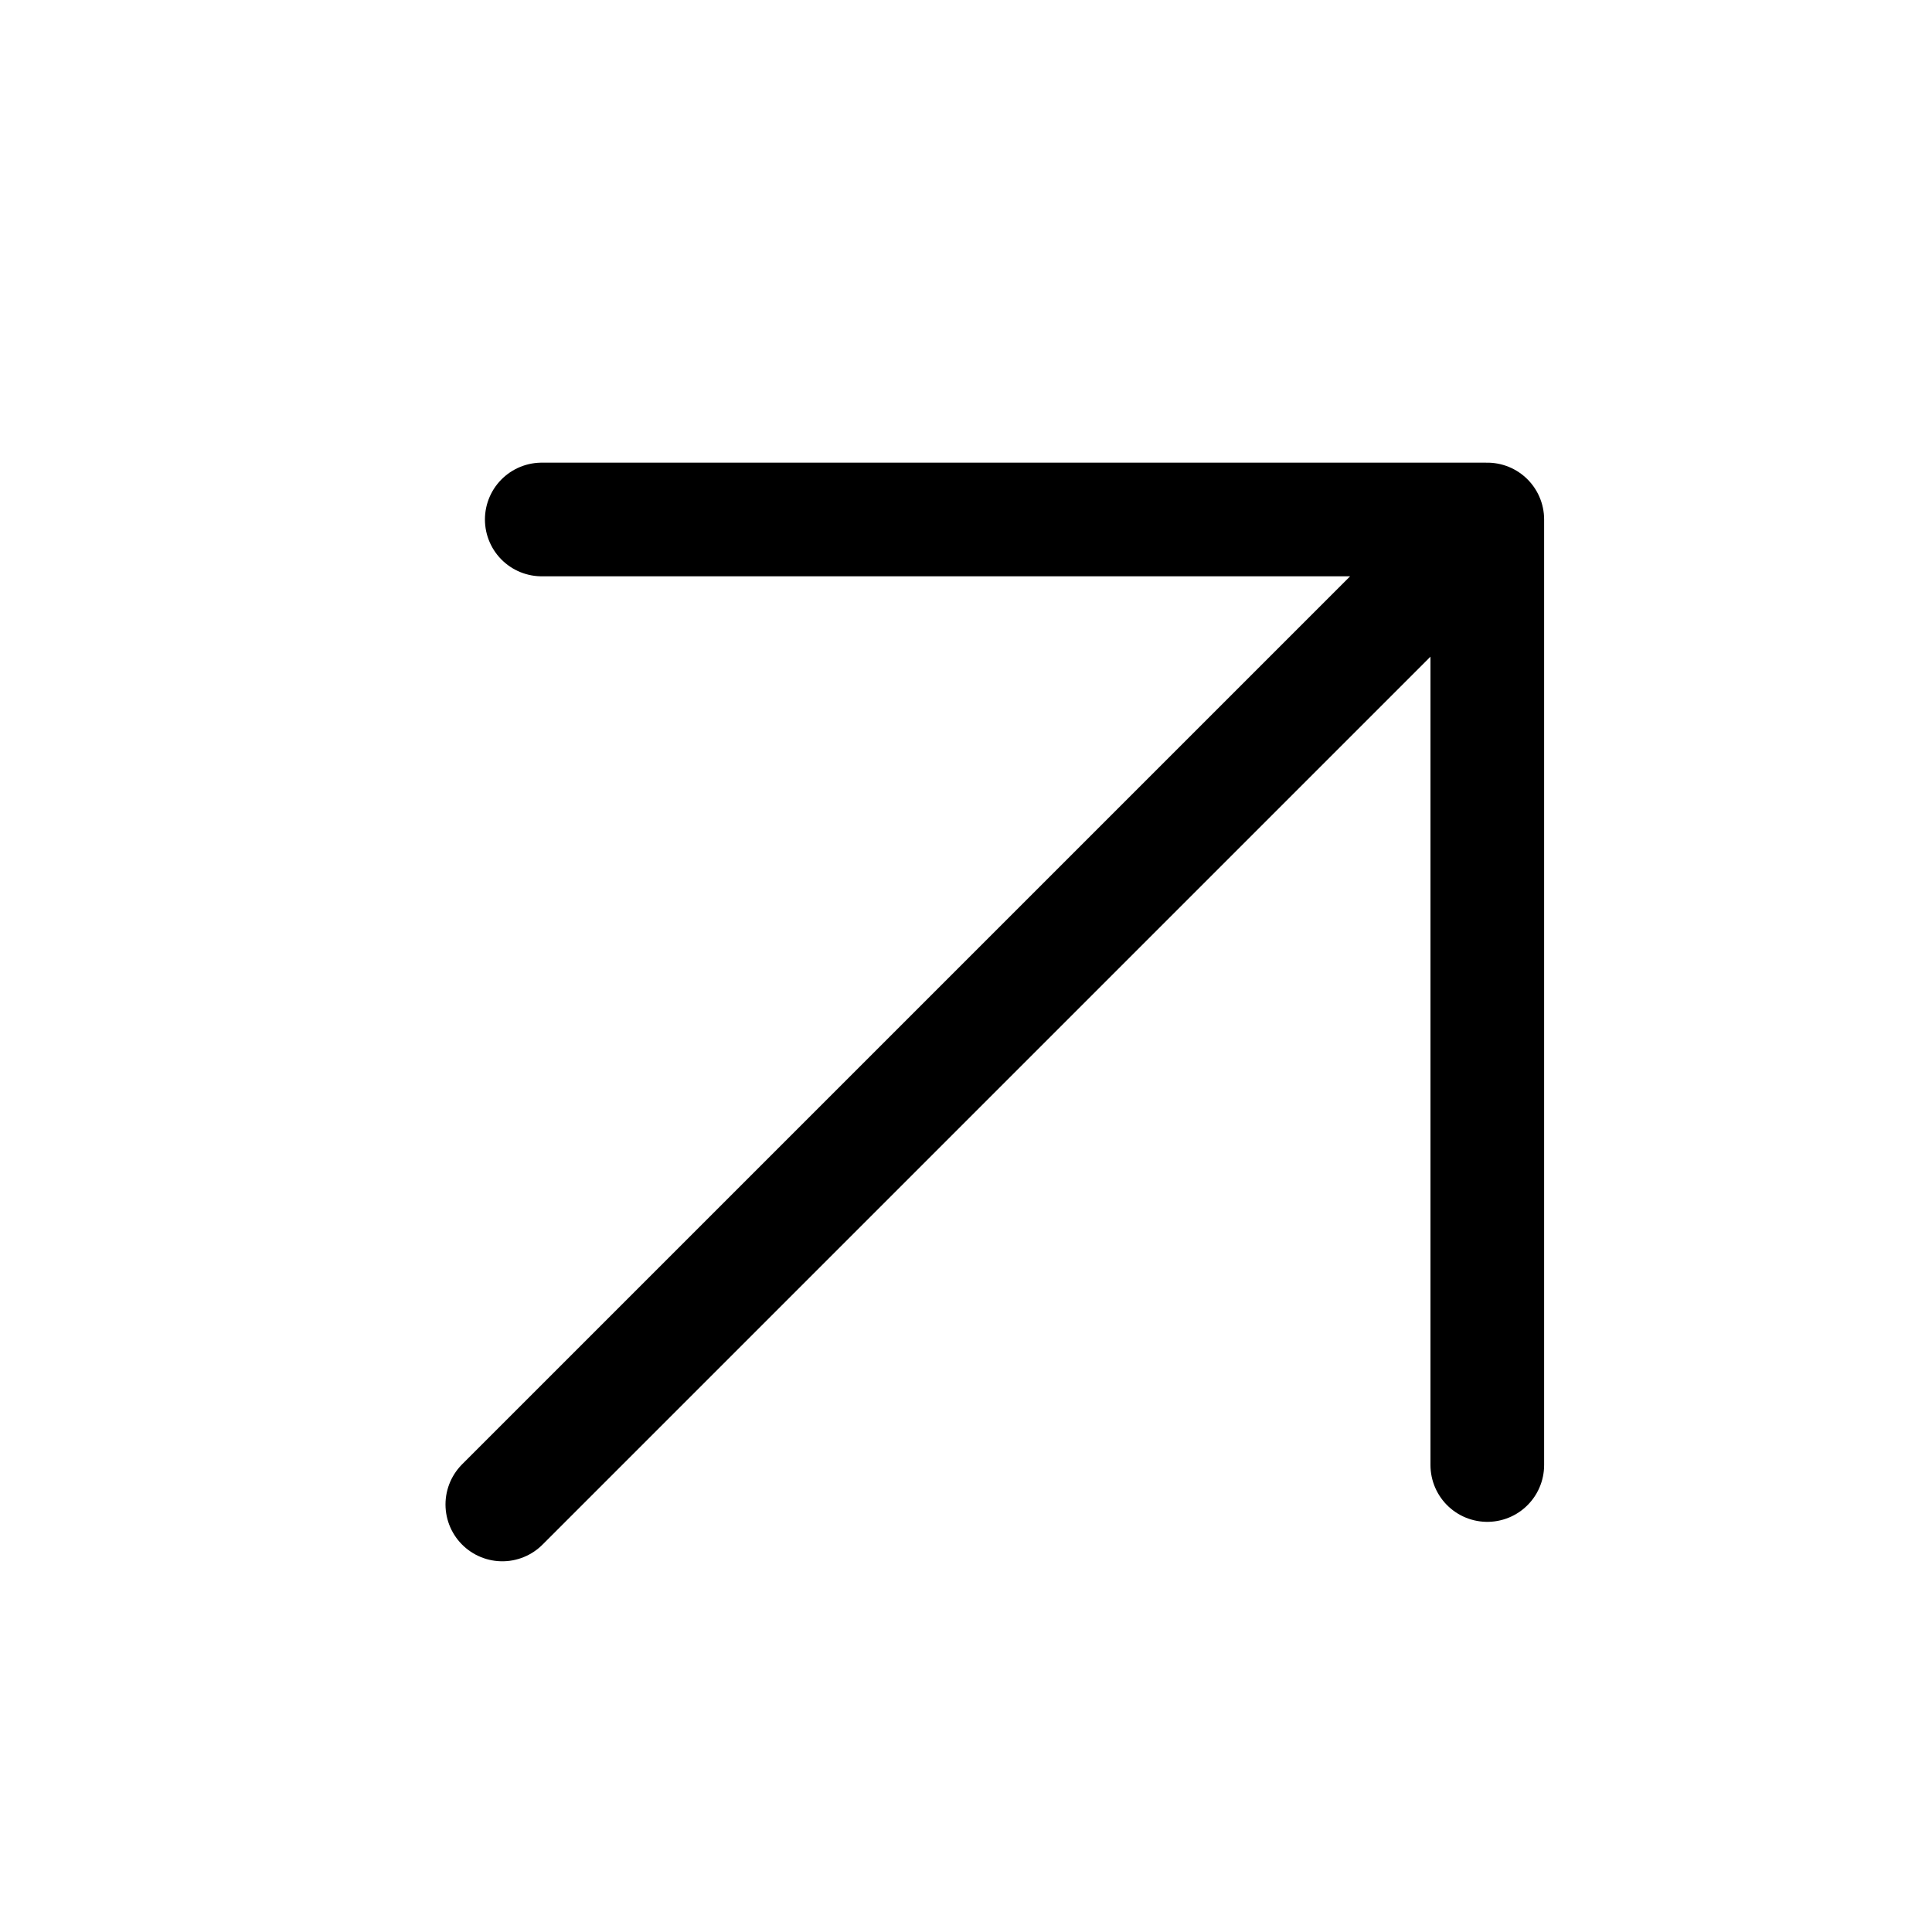
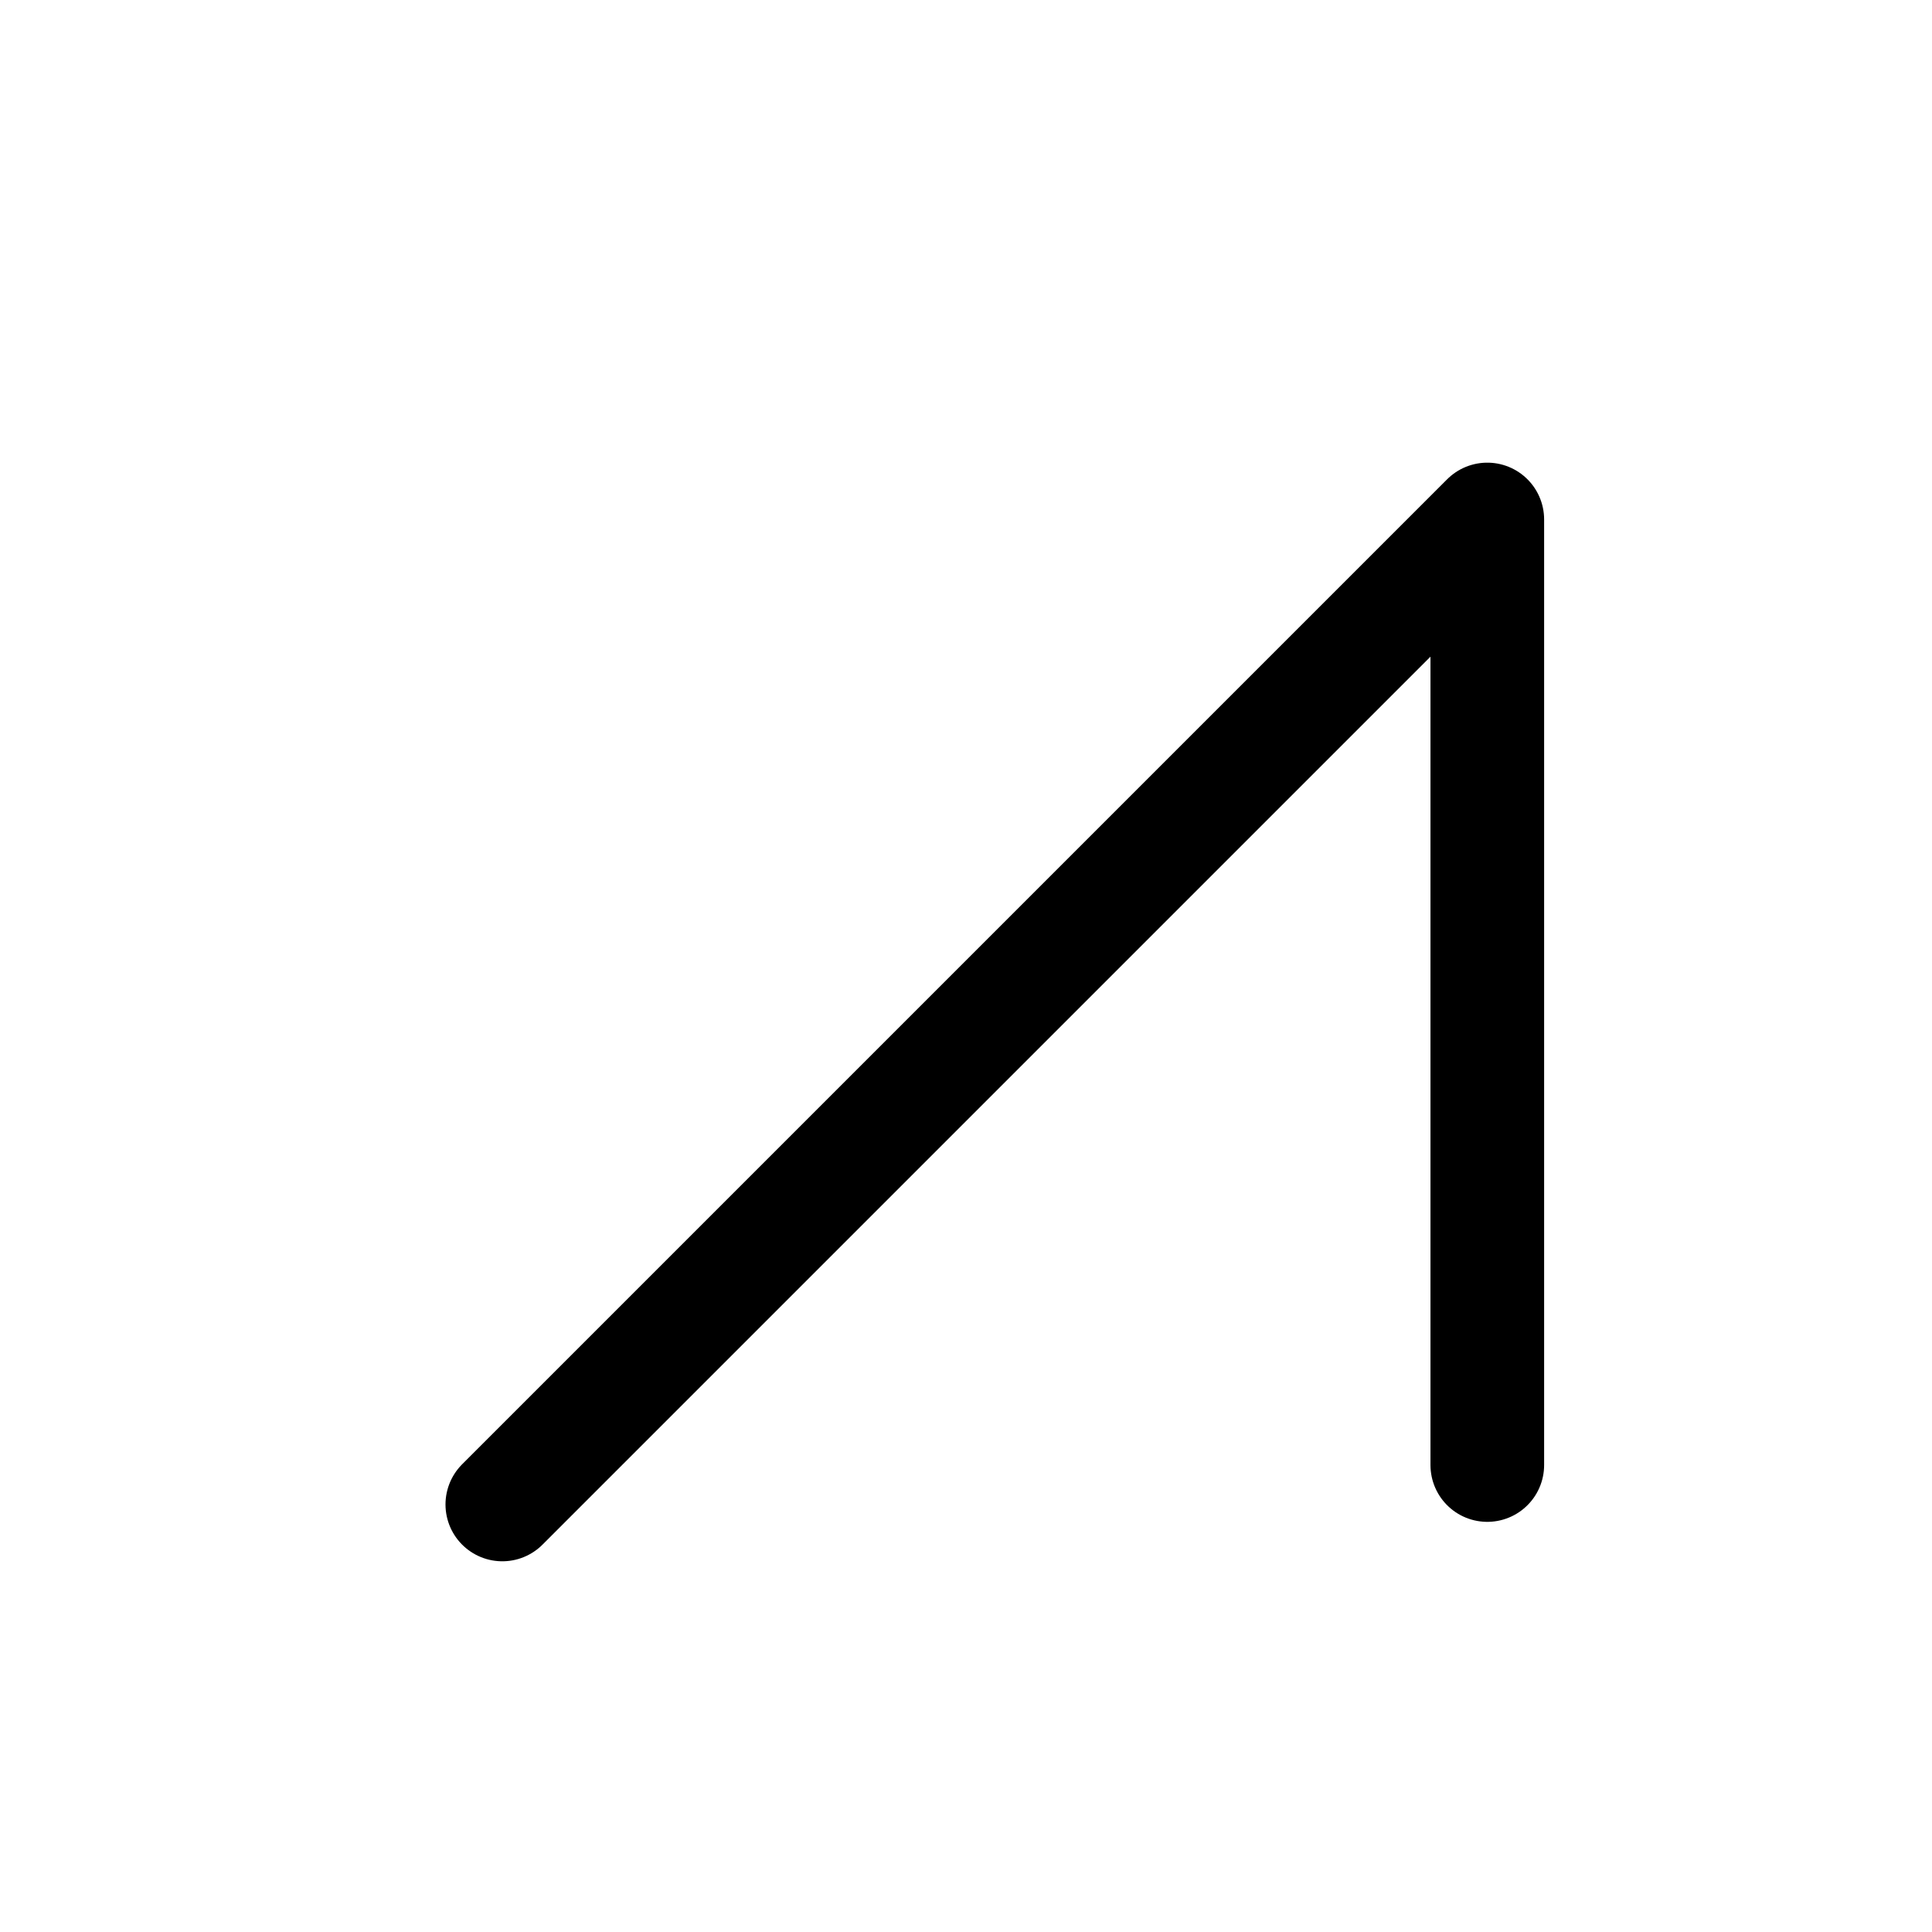
<svg xmlns="http://www.w3.org/2000/svg" width="17" height="17" viewBox="0 0 17 17" fill="none">
-   <path d="M4.42 13.238L13.087 4.571M13.087 4.571V12.891M13.087 4.571H4.767" stroke="black" stroke-linecap="round" stroke-linejoin="round" />
+   <path d="M4.42 13.238L13.087 4.571M13.087 4.571V12.891M13.087 4.571" stroke="black" stroke-linecap="round" stroke-linejoin="round" />
</svg>